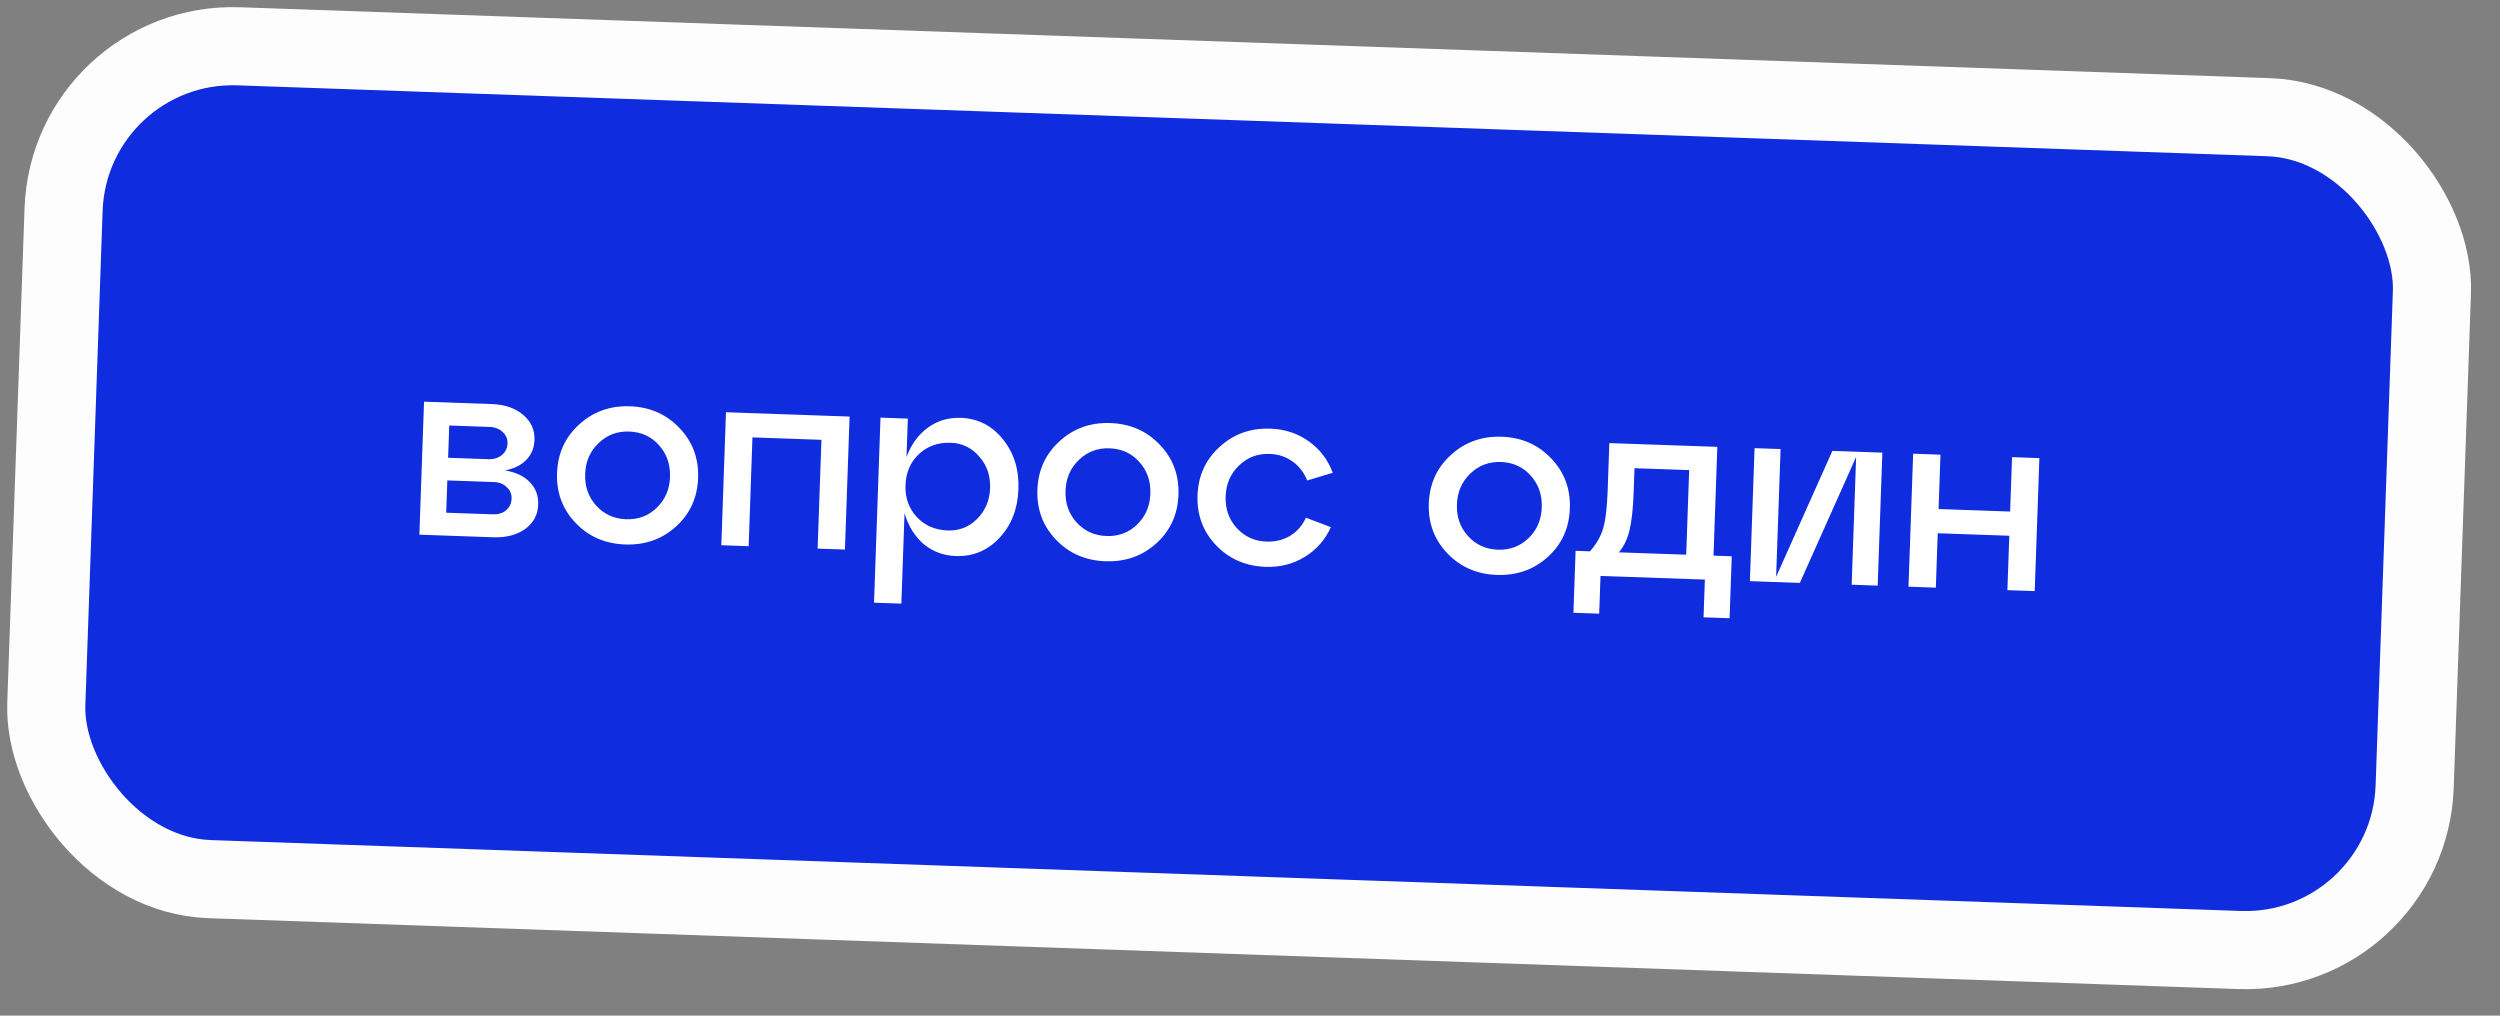
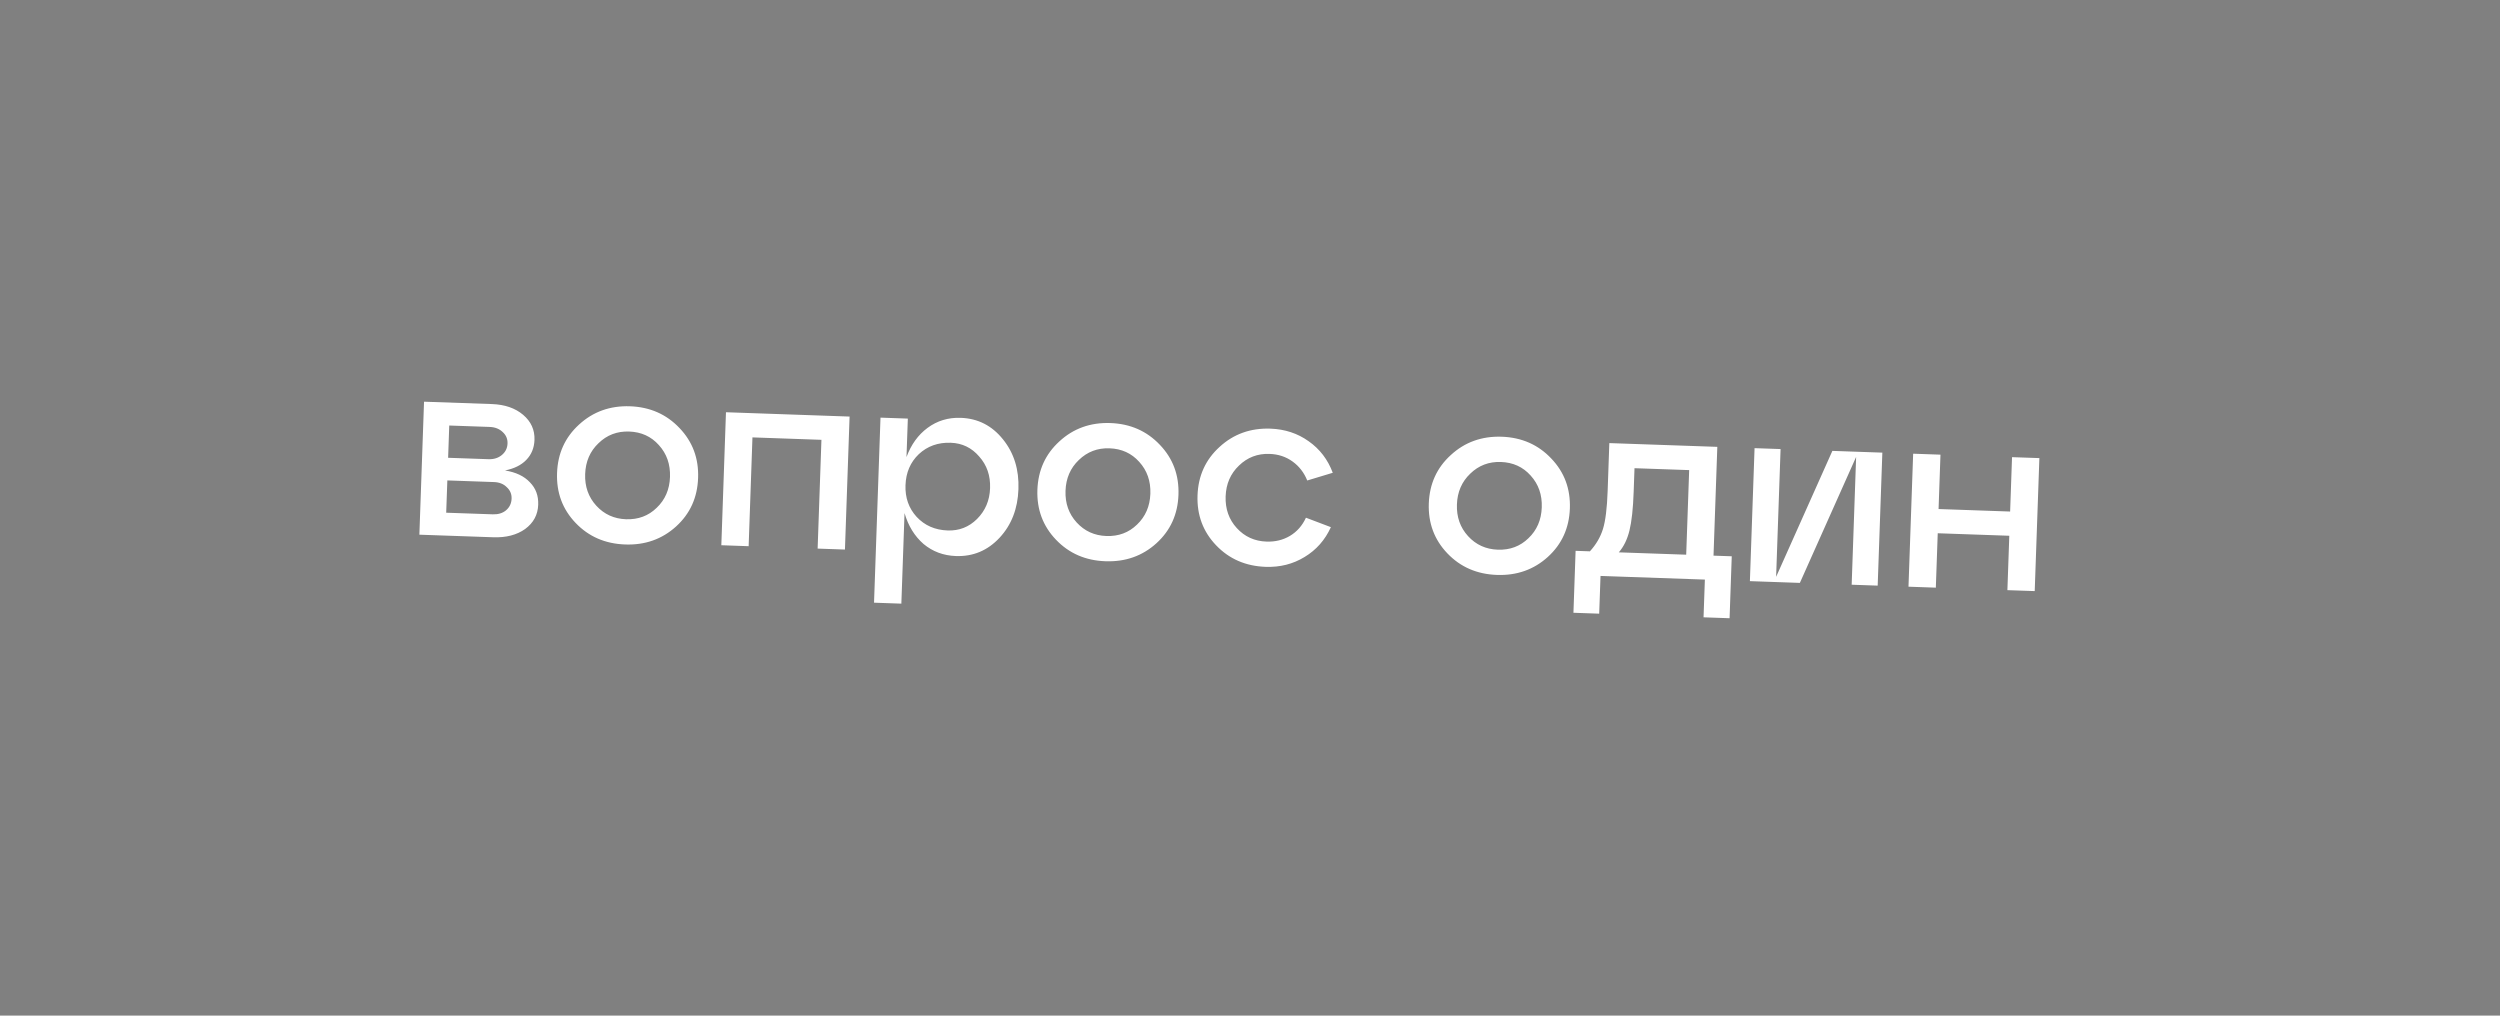
<svg xmlns="http://www.w3.org/2000/svg" width="96" height="39" viewBox="0 0 96 39" fill="none">
  <rect x="0" y="0" width="96" height="39" fill="#808080" stroke="none" />
-   <rect x="2.668" y="1.551" width="91" height="32" rx="6.5" transform="rotate(2 2.668 1.551)" fill="#0F2CDE" />
  <path d="M19.392 18.065C19.81 18.133 20.129 18.285 20.347 18.519C20.573 18.747 20.68 19.034 20.667 19.381C20.654 19.767 20.486 20.078 20.165 20.314C19.843 20.543 19.436 20.648 18.943 20.631L16.104 20.532L16.283 15.425L18.891 15.516C19.384 15.534 19.783 15.671 20.087 15.928C20.392 16.186 20.538 16.508 20.524 16.894C20.513 17.201 20.408 17.457 20.207 17.663C20.013 17.863 19.742 17.997 19.392 18.065ZM18.8 16.394L17.251 16.34L17.208 17.579L18.757 17.633C18.964 17.64 19.136 17.586 19.273 17.471C19.411 17.355 19.483 17.208 19.489 17.028C19.495 16.855 19.433 16.709 19.304 16.591C19.175 16.467 19.007 16.401 18.8 16.394ZM17.134 19.688L18.923 19.75C19.13 19.757 19.299 19.706 19.429 19.598C19.567 19.482 19.639 19.331 19.645 19.145C19.651 18.972 19.589 18.826 19.46 18.708C19.338 18.584 19.173 18.518 18.967 18.511L17.178 18.448L17.134 19.688ZM22.104 20.081C21.602 19.557 21.364 18.918 21.391 18.165C21.417 17.412 21.699 16.792 22.236 16.303C22.774 15.809 23.426 15.575 24.192 15.601C24.958 15.628 25.592 15.907 26.094 16.438C26.596 16.963 26.834 17.601 26.807 18.354C26.781 19.107 26.499 19.728 25.962 20.216C25.424 20.704 24.773 20.935 24.006 20.908C23.24 20.881 22.606 20.606 22.104 20.081ZM22.982 17.02C22.657 17.329 22.487 17.723 22.47 18.203C22.453 18.683 22.596 19.088 22.898 19.419C23.2 19.749 23.581 19.923 24.04 19.939C24.507 19.955 24.899 19.809 25.216 19.5C25.541 19.191 25.711 18.796 25.728 18.317C25.745 17.83 25.602 17.422 25.3 17.091C25.005 16.76 24.624 16.587 24.158 16.571C23.698 16.555 23.306 16.704 22.982 17.02ZM28.748 20.974L27.699 20.937L27.877 15.83L32.624 15.996L32.446 21.103L31.397 21.066L31.543 16.889L28.894 16.796L28.748 20.974ZM36.893 16.045C37.552 16.068 38.093 16.344 38.515 16.872C38.937 17.394 39.135 18.031 39.108 18.784C39.082 19.537 38.84 20.159 38.383 20.65C37.925 21.141 37.367 21.375 36.707 21.352C36.228 21.335 35.813 21.18 35.463 20.888C35.12 20.589 34.877 20.194 34.734 19.702L34.612 23.18L33.563 23.143L33.811 16.037L34.861 16.074L34.809 17.553C34.986 17.072 35.256 16.698 35.618 16.431C35.988 16.157 36.413 16.028 36.893 16.045ZM36.392 20.37C36.831 20.385 37.207 20.238 37.518 19.929C37.835 19.613 38.003 19.219 38.019 18.746C38.036 18.266 37.897 17.861 37.601 17.53C37.313 17.194 36.949 17.017 36.509 17.002C36.023 16.985 35.614 17.131 35.283 17.439C34.959 17.748 34.788 18.146 34.771 18.632C34.754 19.112 34.897 19.517 35.199 19.848C35.508 20.179 35.905 20.353 36.392 20.37ZM40.55 20.725C40.048 20.201 39.81 19.562 39.836 18.809C39.863 18.056 40.145 17.436 40.682 16.948C41.219 16.453 41.871 16.219 42.638 16.245C43.404 16.272 44.038 16.551 44.54 17.082C45.042 17.607 45.279 18.245 45.253 18.998C45.227 19.751 44.945 20.372 44.408 20.86C43.87 21.348 43.218 21.579 42.452 21.552C41.686 21.526 41.052 21.25 40.55 20.725ZM41.427 17.664C41.103 17.973 40.932 18.367 40.916 18.847C40.899 19.327 41.042 19.732 41.344 20.063C41.646 20.393 42.026 20.567 42.486 20.583C42.953 20.599 43.344 20.453 43.662 20.144C43.986 19.835 44.157 19.44 44.174 18.961C44.191 18.474 44.048 18.066 43.746 17.735C43.451 17.405 43.07 17.231 42.604 17.215C42.144 17.199 41.752 17.349 41.427 17.664ZM46.699 20.94C46.197 20.416 45.959 19.777 45.985 19.024C46.011 18.271 46.293 17.651 46.831 17.162C47.368 16.668 48.02 16.433 48.786 16.46C49.339 16.48 49.827 16.64 50.25 16.942C50.68 17.243 50.989 17.648 51.178 18.155L50.198 18.451C50.075 18.146 49.886 17.903 49.633 17.721C49.379 17.538 49.086 17.441 48.752 17.43C48.293 17.413 47.901 17.563 47.576 17.879C47.252 18.188 47.081 18.582 47.064 19.062C47.048 19.541 47.19 19.947 47.492 20.277C47.794 20.608 48.175 20.782 48.635 20.797C48.968 20.809 49.267 20.736 49.533 20.579C49.806 20.415 50.01 20.182 50.148 19.88L51.106 20.243C50.882 20.736 50.545 21.118 50.095 21.389C49.652 21.66 49.154 21.786 48.601 21.767C47.835 21.74 47.201 21.465 46.699 20.94ZM55.58 21.25C55.078 20.726 54.84 20.087 54.866 19.334C54.893 18.581 55.174 17.961 55.712 17.473C56.249 16.978 56.901 16.744 57.667 16.77C58.434 16.797 59.068 17.076 59.569 17.607C60.072 18.132 60.309 18.77 60.283 19.523C60.257 20.276 59.975 20.897 59.438 21.385C58.9 21.873 58.248 22.104 57.482 22.077C56.716 22.05 56.082 21.775 55.58 21.25ZM56.457 18.189C56.133 18.498 55.962 18.892 55.946 19.372C55.929 19.852 56.072 20.257 56.373 20.587C56.675 20.918 57.056 21.092 57.516 21.108C57.982 21.124 58.374 20.978 58.692 20.668C59.016 20.36 59.187 19.965 59.204 19.486C59.221 18.999 59.078 18.591 58.776 18.26C58.481 17.929 58.1 17.756 57.634 17.74C57.174 17.724 56.782 17.873 56.457 18.189ZM65.945 17.159L65.799 21.337L66.499 21.361L66.416 23.74L65.416 23.705L65.467 22.256L61.46 22.116L61.409 23.565L60.42 23.53L60.503 21.152L61.052 21.171C61.288 20.913 61.455 20.628 61.552 20.318C61.65 20.008 61.711 19.516 61.734 18.843L61.798 17.015L65.945 17.159ZM62.162 21.21L64.75 21.3L64.864 18.052L62.765 17.979L62.733 18.878C62.711 19.531 62.656 20.03 62.571 20.374C62.486 20.718 62.349 20.996 62.162 21.21ZM68.203 22.151L70.363 17.314L72.282 17.381L72.103 22.488L71.104 22.453L71.275 17.546L69.115 22.383L67.196 22.316L67.375 17.209L68.374 17.244L68.203 22.151ZM74.336 22.566L73.286 22.529L73.465 17.422L74.514 17.459L74.441 19.547L77.189 19.643L77.262 17.555L78.312 17.591L78.133 22.698L77.084 22.662L77.157 20.573L74.409 20.477L74.336 22.566Z" fill="white" />
-   <rect x="2.668" y="1.551" width="91" height="32" rx="6.5" transform="rotate(2 2.668 1.551)" stroke="#FDFDFD" stroke-width="3" />
</svg>